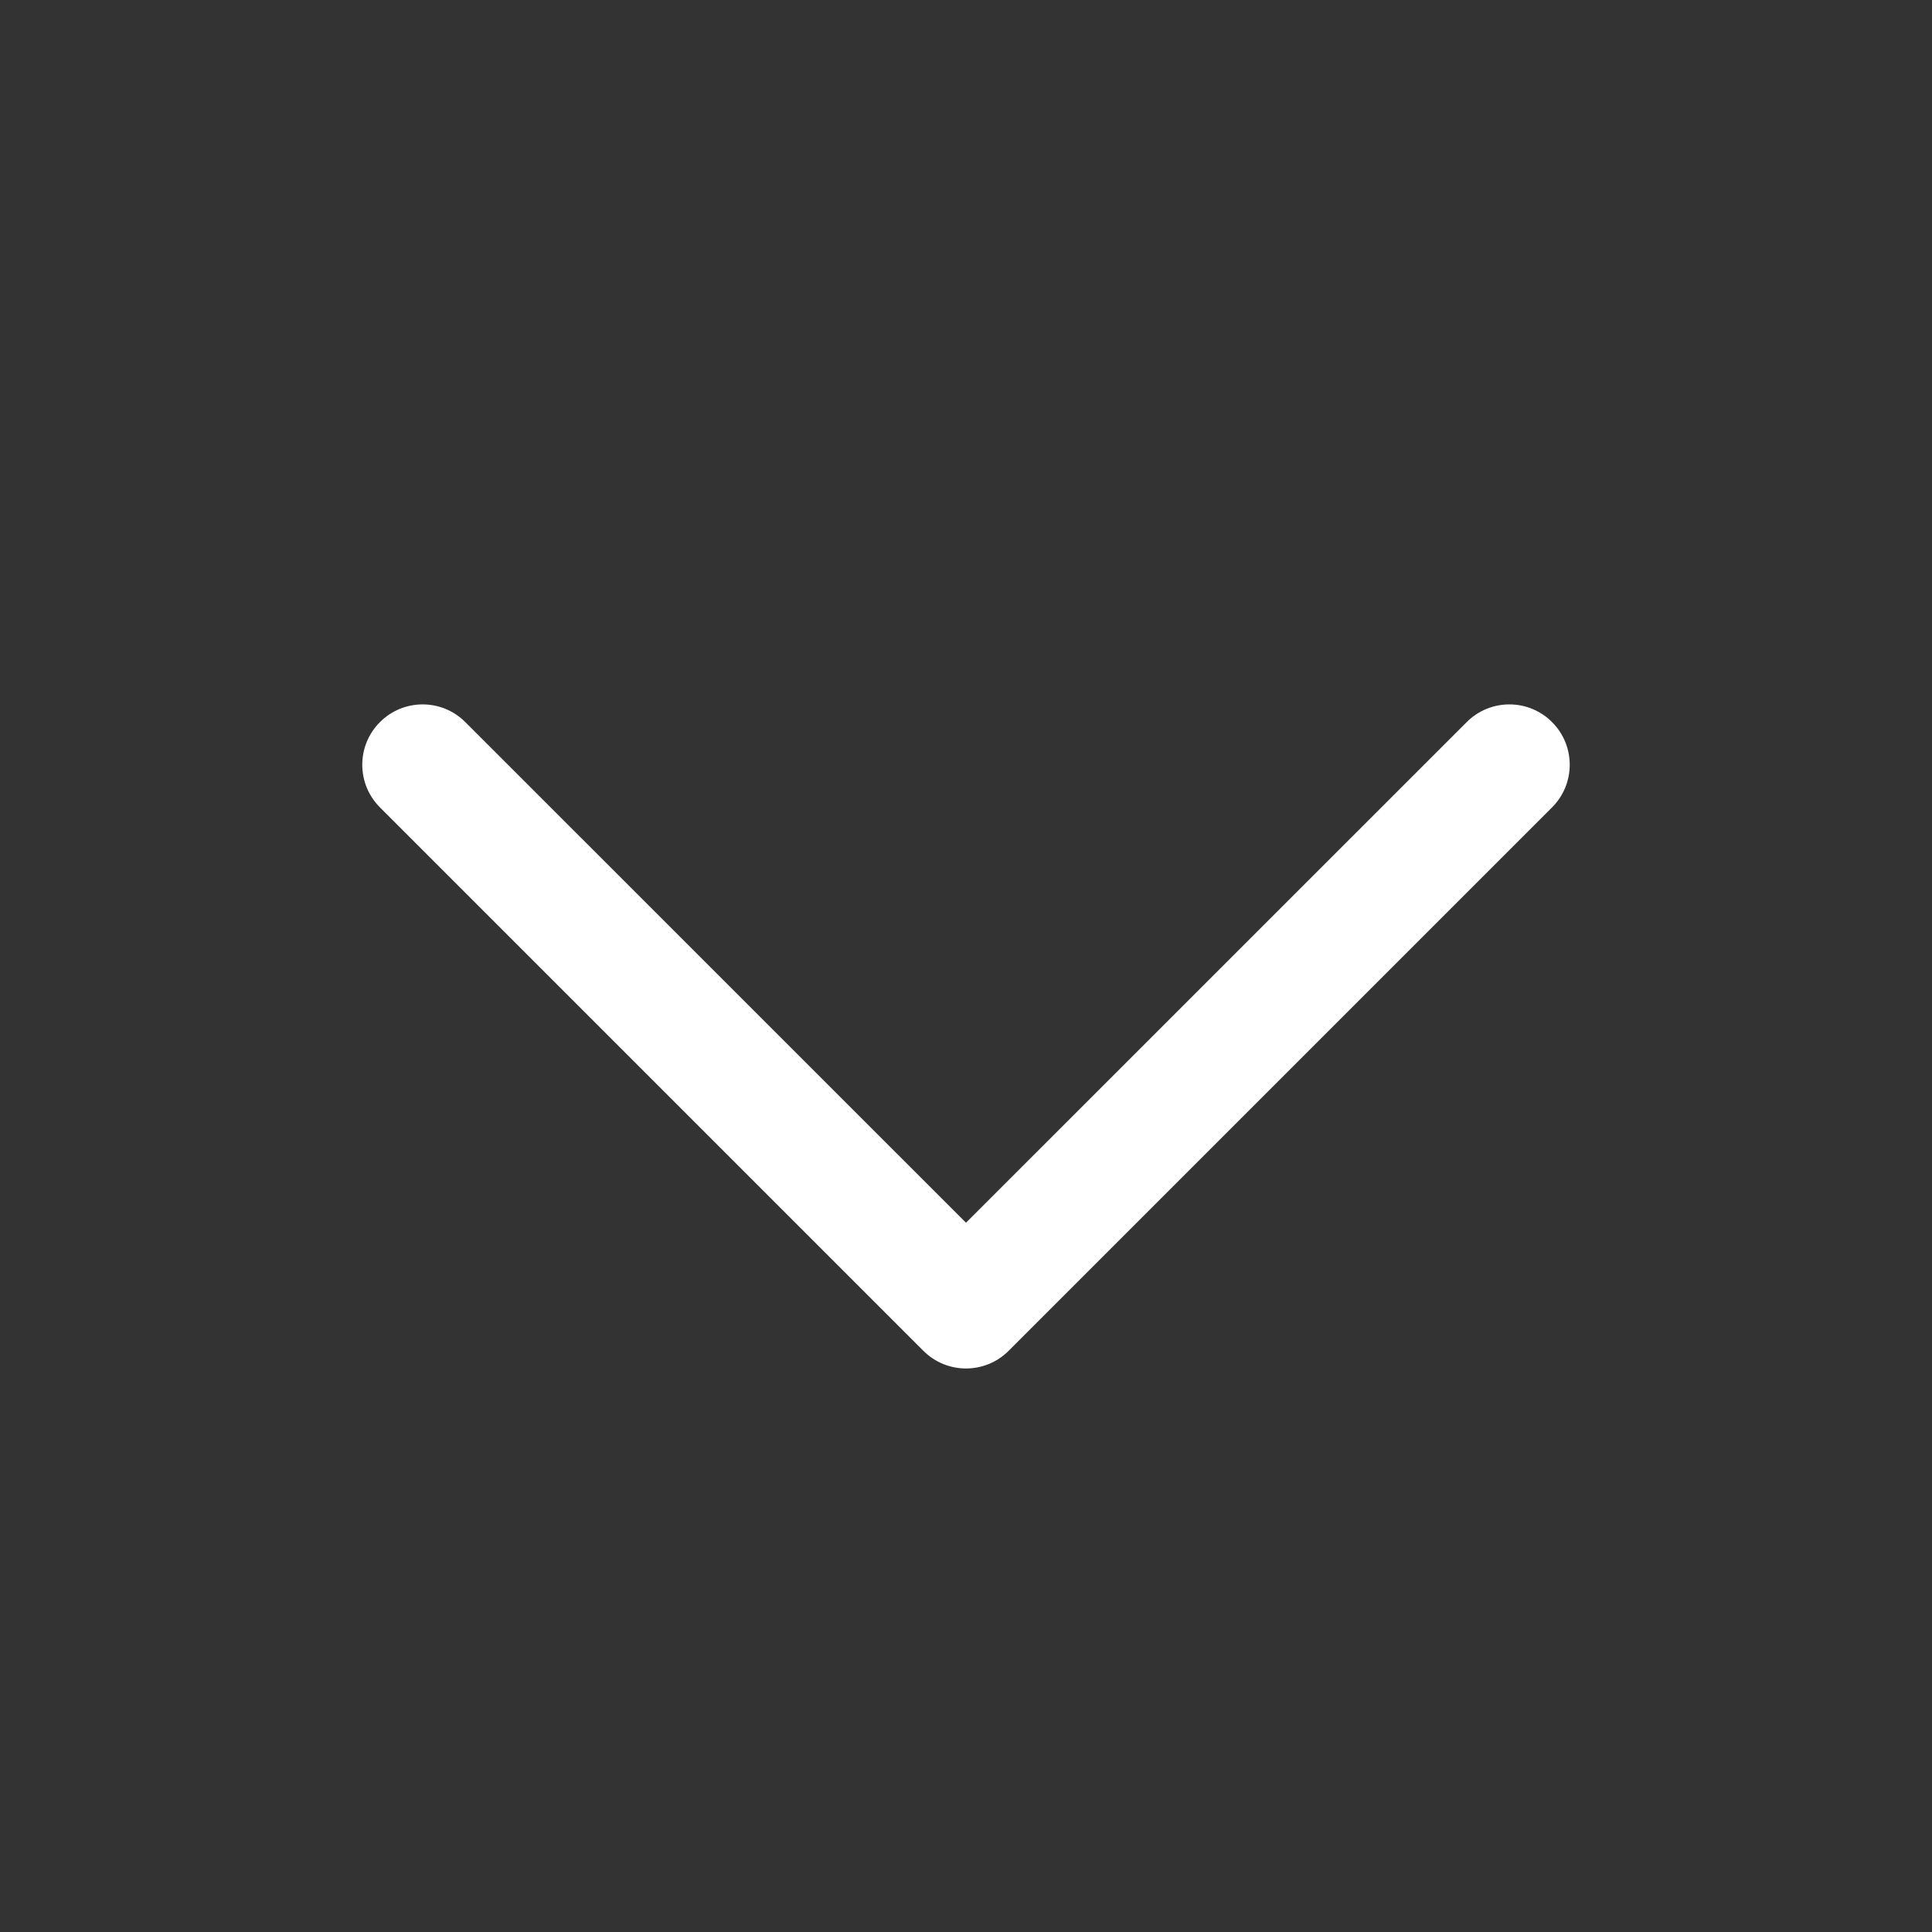
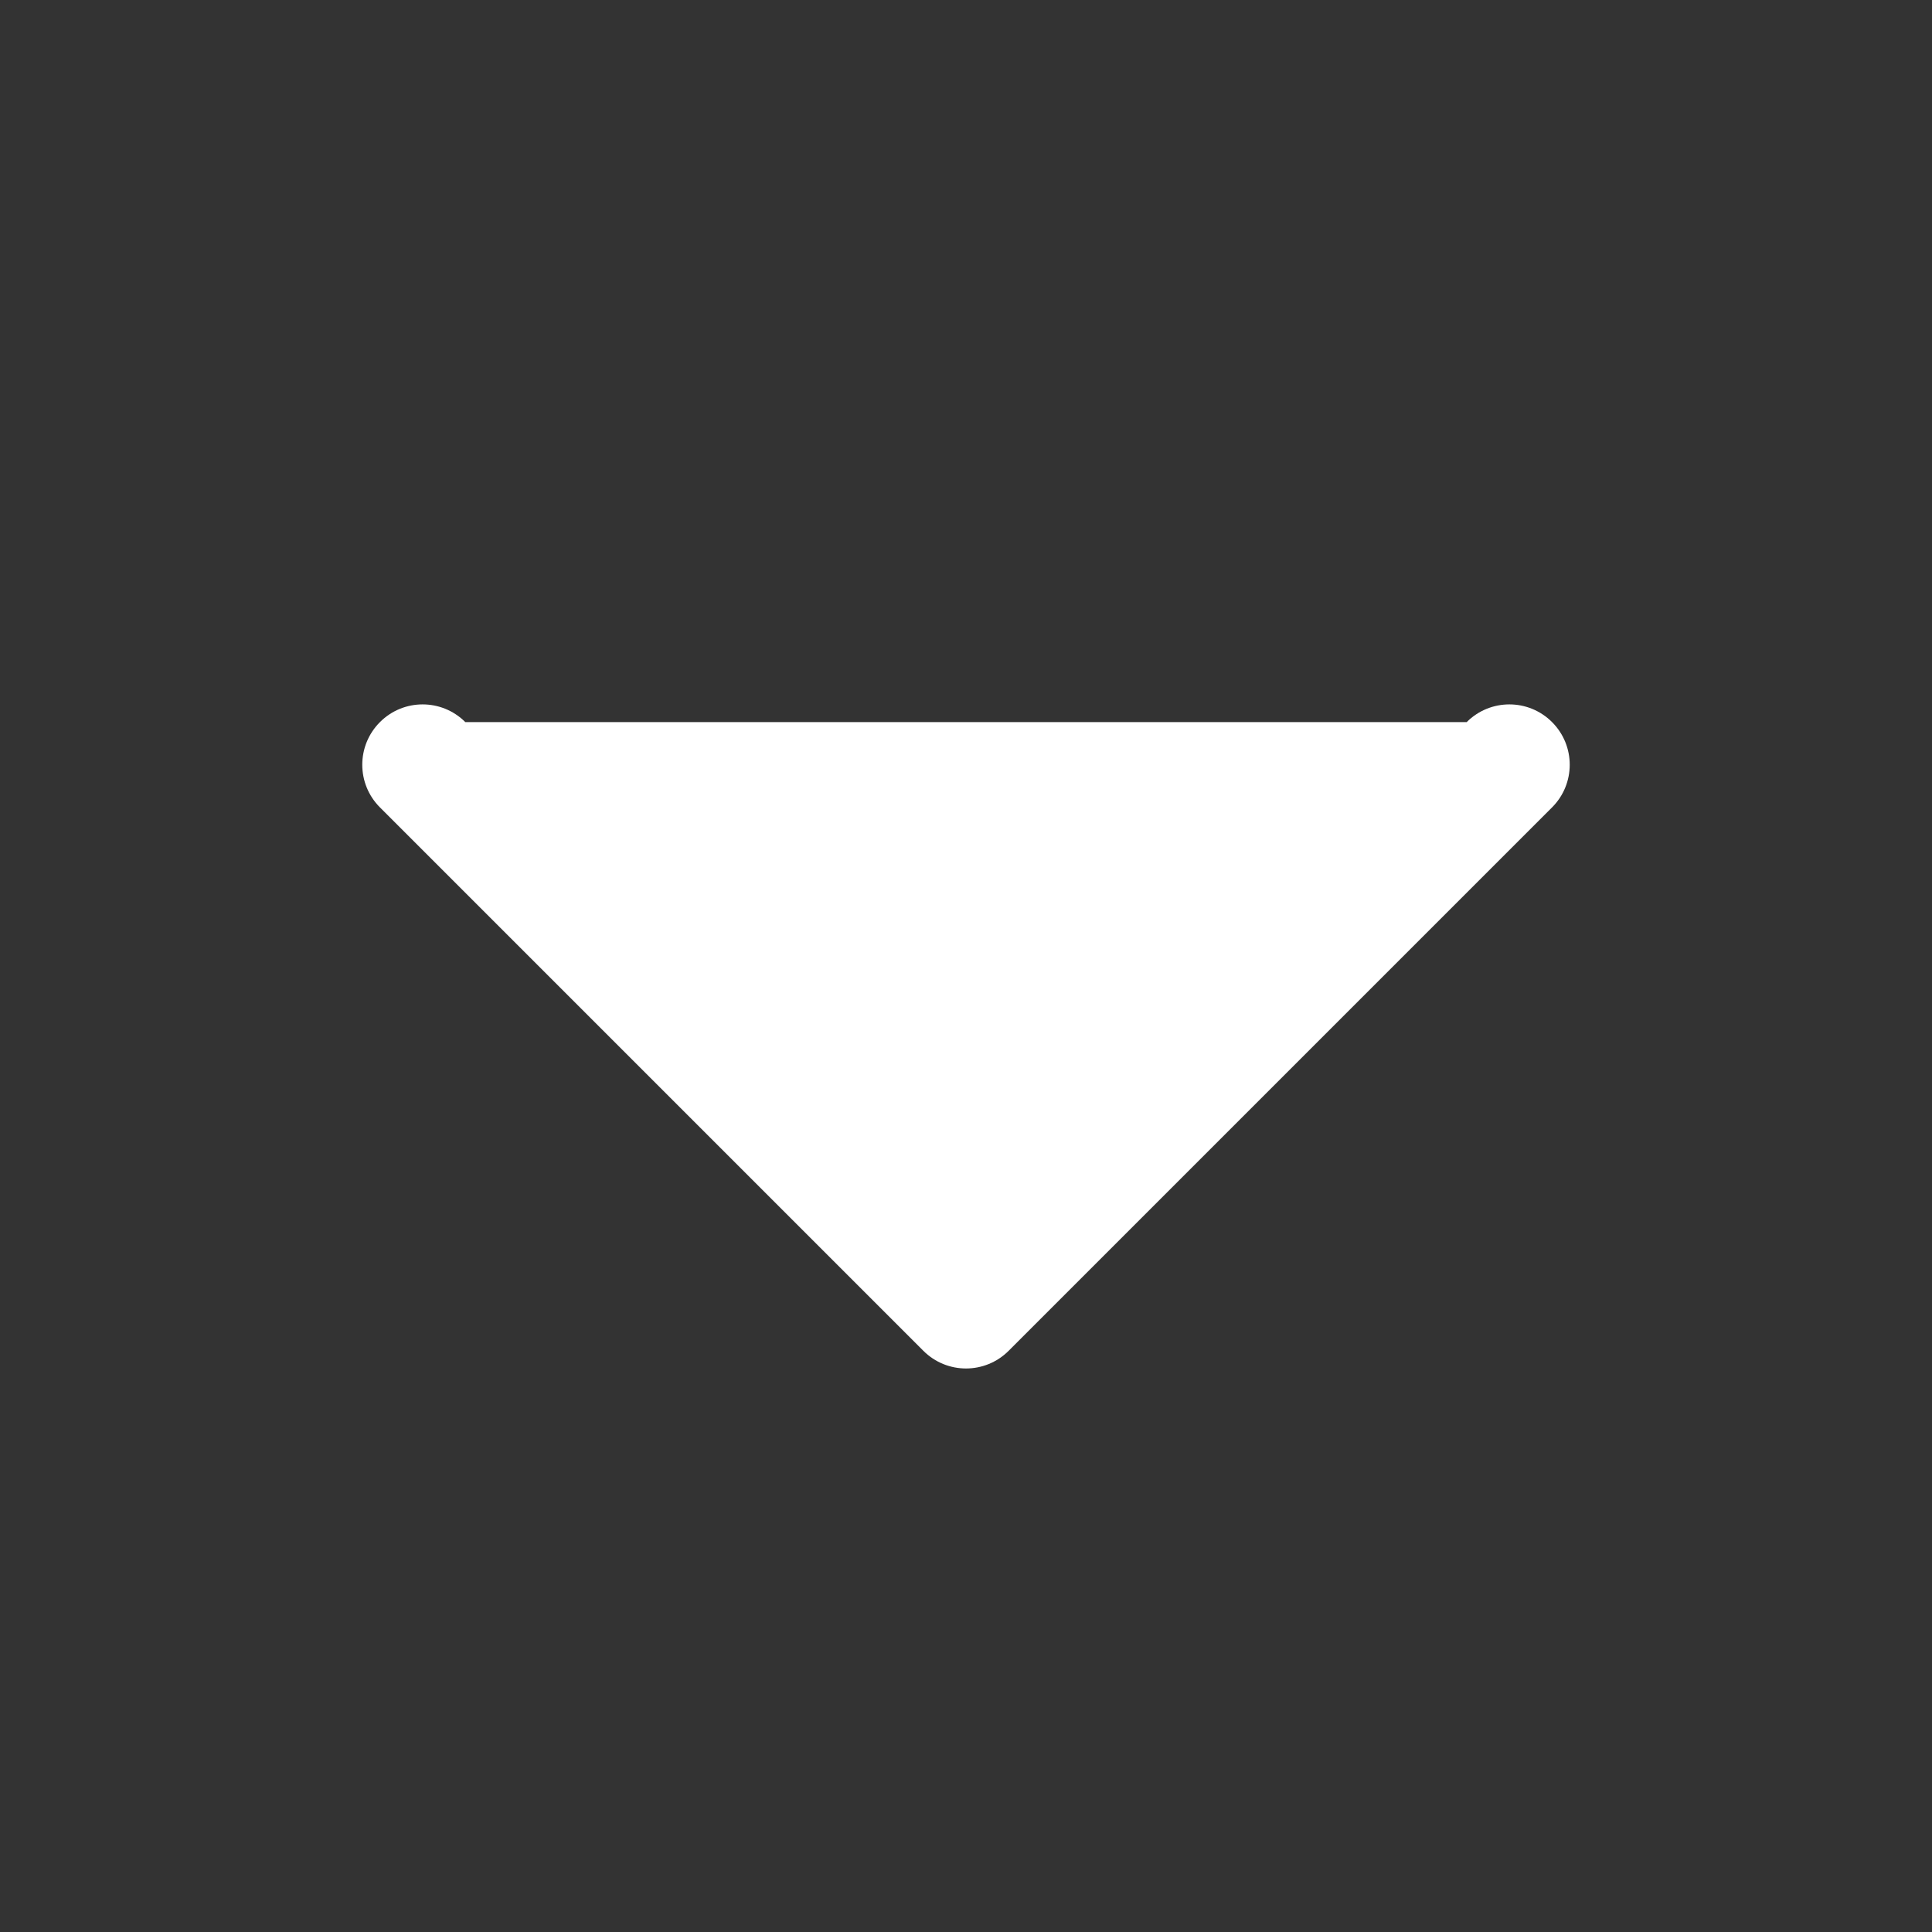
<svg xmlns="http://www.w3.org/2000/svg" width="24" height="24" viewBox="0 0 24 24" fill="none">
  <rect x="0" y="0" width="24" height="24" fill="#333333" stroke="none" />
-   <path fill-rule="evenodd" clip-rule="evenodd" d="M4.72 8.97C5.013 8.677 5.487 8.677 5.78 8.97L12 15.189L18.22 8.97C18.513 8.677 18.987 8.677 19.28 8.97C19.573 9.263 19.573 9.737 19.28 10.03L12.53 16.78C12.237 17.073 11.763 17.073 11.47 16.78L4.72 10.03C4.427 9.737 4.427 9.263 4.72 8.97Z" fill="white" />
+   <path fill-rule="evenodd" clip-rule="evenodd" d="M4.72 8.97C5.013 8.677 5.487 8.677 5.78 8.97L18.22 8.97C18.513 8.677 18.987 8.677 19.28 8.97C19.573 9.263 19.573 9.737 19.28 10.03L12.53 16.78C12.237 17.073 11.763 17.073 11.47 16.78L4.72 10.03C4.427 9.737 4.427 9.263 4.72 8.97Z" fill="white" />
</svg>